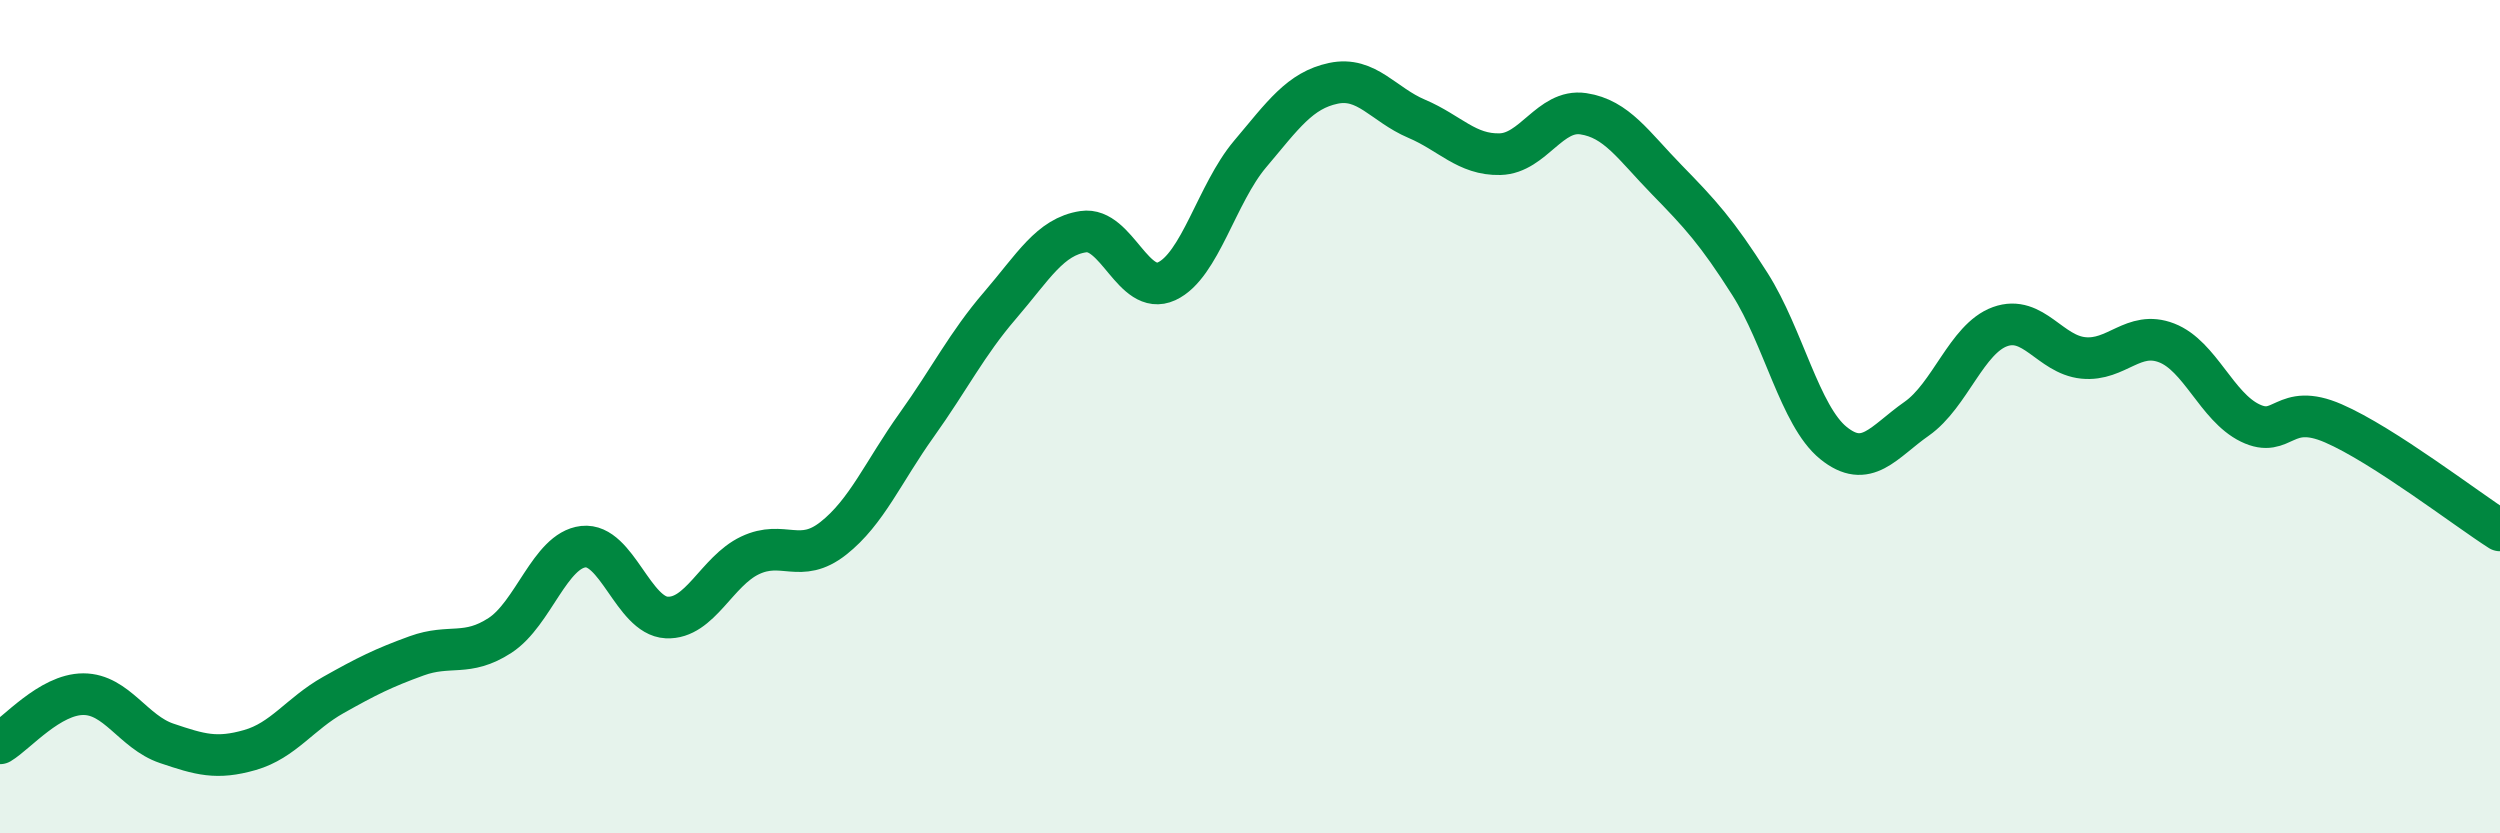
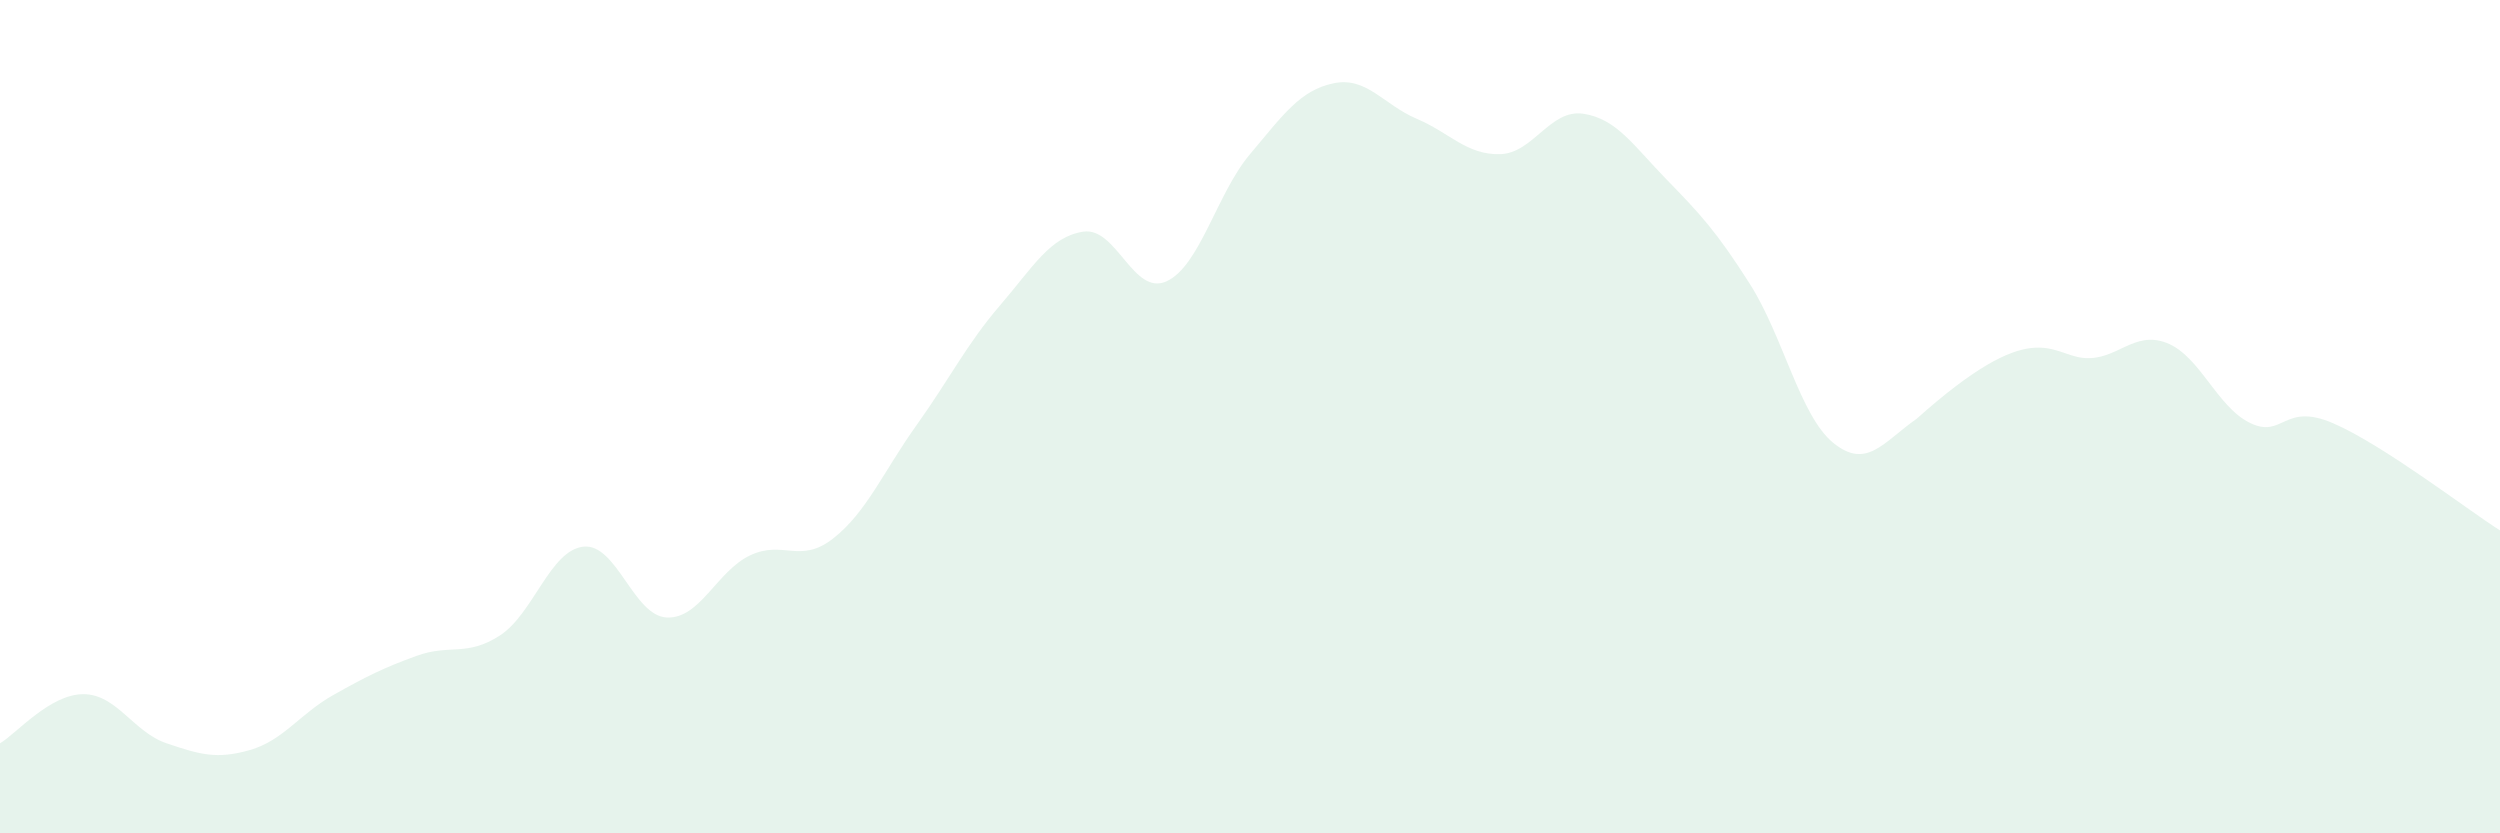
<svg xmlns="http://www.w3.org/2000/svg" width="60" height="20" viewBox="0 0 60 20">
-   <path d="M 0,17.84 C 0.4,17.6 1.2,16.66 2,16.66 C 2.8,16.66 3.2,17.57 4,17.84 C 4.8,18.11 5.2,18.23 6,18 C 6.8,17.77 7.2,17.13 8,16.68 C 8.8,16.23 9.2,16.03 10,15.74 C 10.8,15.45 11.2,15.77 12,15.25 C 12.8,14.73 13.2,13.21 14,13.12 C 14.8,13.03 15.2,14.78 16,14.82 C 16.8,14.86 17.2,13.71 18,13.33 C 18.8,12.95 19.2,13.55 20,12.92 C 20.8,12.29 21.2,11.32 22,10.2 C 22.8,9.08 23.2,8.26 24,7.33 C 24.8,6.4 25.2,5.68 26,5.56 C 26.8,5.44 27.2,7.12 28,6.75 C 28.8,6.38 29.2,4.65 30,3.7 C 30.8,2.75 31.2,2.17 32,2 C 32.8,1.83 33.2,2.51 34,2.85 C 34.8,3.19 35.2,3.72 36,3.7 C 36.8,3.68 37.2,2.61 38,2.73 C 38.8,2.85 39.2,3.49 40,4.31 C 40.8,5.13 41.2,5.56 42,6.82 C 42.8,8.08 43.2,9.98 44,10.63 C 44.8,11.28 45.2,10.61 46,10.05 C 46.8,9.49 47.2,8.13 48,7.84 C 48.8,7.55 49.2,8.51 50,8.59 C 50.8,8.67 51.2,7.92 52,8.23 C 52.8,8.54 53.2,9.76 54,10.15 C 54.8,10.54 54.8,9.64 56,10.16 C 57.2,10.68 59.2,12.22 60,12.73L60 20L0 20Z" fill="#008740" opacity="0.1" stroke-linecap="round" stroke-linejoin="round" />
-   <path d="M 0,17.84 C 0.4,17.6 1.2,16.66 2,16.66 C 2.8,16.66 3.2,17.57 4,17.84 C 4.8,18.11 5.2,18.23 6,18 C 6.8,17.77 7.2,17.13 8,16.68 C 8.8,16.23 9.2,16.03 10,15.74 C 10.8,15.45 11.2,15.77 12,15.25 C 12.8,14.73 13.2,13.21 14,13.12 C 14.8,13.03 15.2,14.78 16,14.82 C 16.8,14.86 17.2,13.71 18,13.33 C 18.8,12.95 19.2,13.55 20,12.92 C 20.8,12.29 21.2,11.32 22,10.2 C 22.8,9.08 23.2,8.26 24,7.33 C 24.8,6.4 25.2,5.68 26,5.56 C 26.8,5.44 27.2,7.12 28,6.75 C 28.8,6.38 29.2,4.65 30,3.7 C 30.8,2.75 31.2,2.17 32,2 C 32.8,1.83 33.2,2.51 34,2.85 C 34.8,3.19 35.2,3.72 36,3.7 C 36.8,3.68 37.2,2.61 38,2.73 C 38.8,2.85 39.2,3.49 40,4.31 C 40.8,5.13 41.2,5.56 42,6.82 C 42.8,8.08 43.2,9.98 44,10.63 C 44.8,11.28 45.2,10.61 46,10.05 C 46.8,9.49 47.2,8.13 48,7.84 C 48.8,7.55 49.2,8.51 50,8.59 C 50.8,8.67 51.2,7.92 52,8.23 C 52.8,8.54 53.2,9.76 54,10.15 C 54.8,10.54 54.8,9.64 56,10.16 C 57.2,10.68 59.2,12.22 60,12.73" stroke="#008740" stroke-width="1" fill="none" stroke-linecap="round" stroke-linejoin="round" />
+   <path d="M 0,17.84 C 0.4,17.6 1.2,16.66 2,16.66 C 2.8,16.66 3.2,17.57 4,17.84 C 4.8,18.11 5.2,18.23 6,18 C 6.8,17.77 7.2,17.13 8,16.68 C 8.8,16.23 9.2,16.03 10,15.74 C 10.8,15.45 11.2,15.77 12,15.25 C 12.8,14.73 13.2,13.21 14,13.12 C 14.8,13.03 15.2,14.78 16,14.82 C 16.8,14.86 17.2,13.71 18,13.33 C 18.8,12.95 19.2,13.55 20,12.92 C 20.8,12.29 21.2,11.32 22,10.2 C 22.8,9.08 23.2,8.26 24,7.33 C 24.8,6.4 25.2,5.68 26,5.56 C 26.8,5.44 27.2,7.12 28,6.75 C 28.8,6.38 29.2,4.65 30,3.7 C 30.8,2.75 31.2,2.17 32,2 C 32.8,1.83 33.2,2.51 34,2.85 C 34.8,3.19 35.2,3.72 36,3.7 C 36.8,3.68 37.2,2.61 38,2.73 C 38.8,2.85 39.2,3.49 40,4.31 C 40.8,5.13 41.2,5.56 42,6.82 C 42.8,8.08 43.2,9.98 44,10.63 C 44.8,11.28 45.2,10.61 46,10.05 C 48.8,7.55 49.2,8.51 50,8.59 C 50.8,8.67 51.2,7.92 52,8.23 C 52.8,8.54 53.2,9.76 54,10.15 C 54.8,10.54 54.8,9.64 56,10.16 C 57.2,10.68 59.2,12.22 60,12.73L60 20L0 20Z" fill="#008740" opacity="0.1" stroke-linecap="round" stroke-linejoin="round" />
</svg>